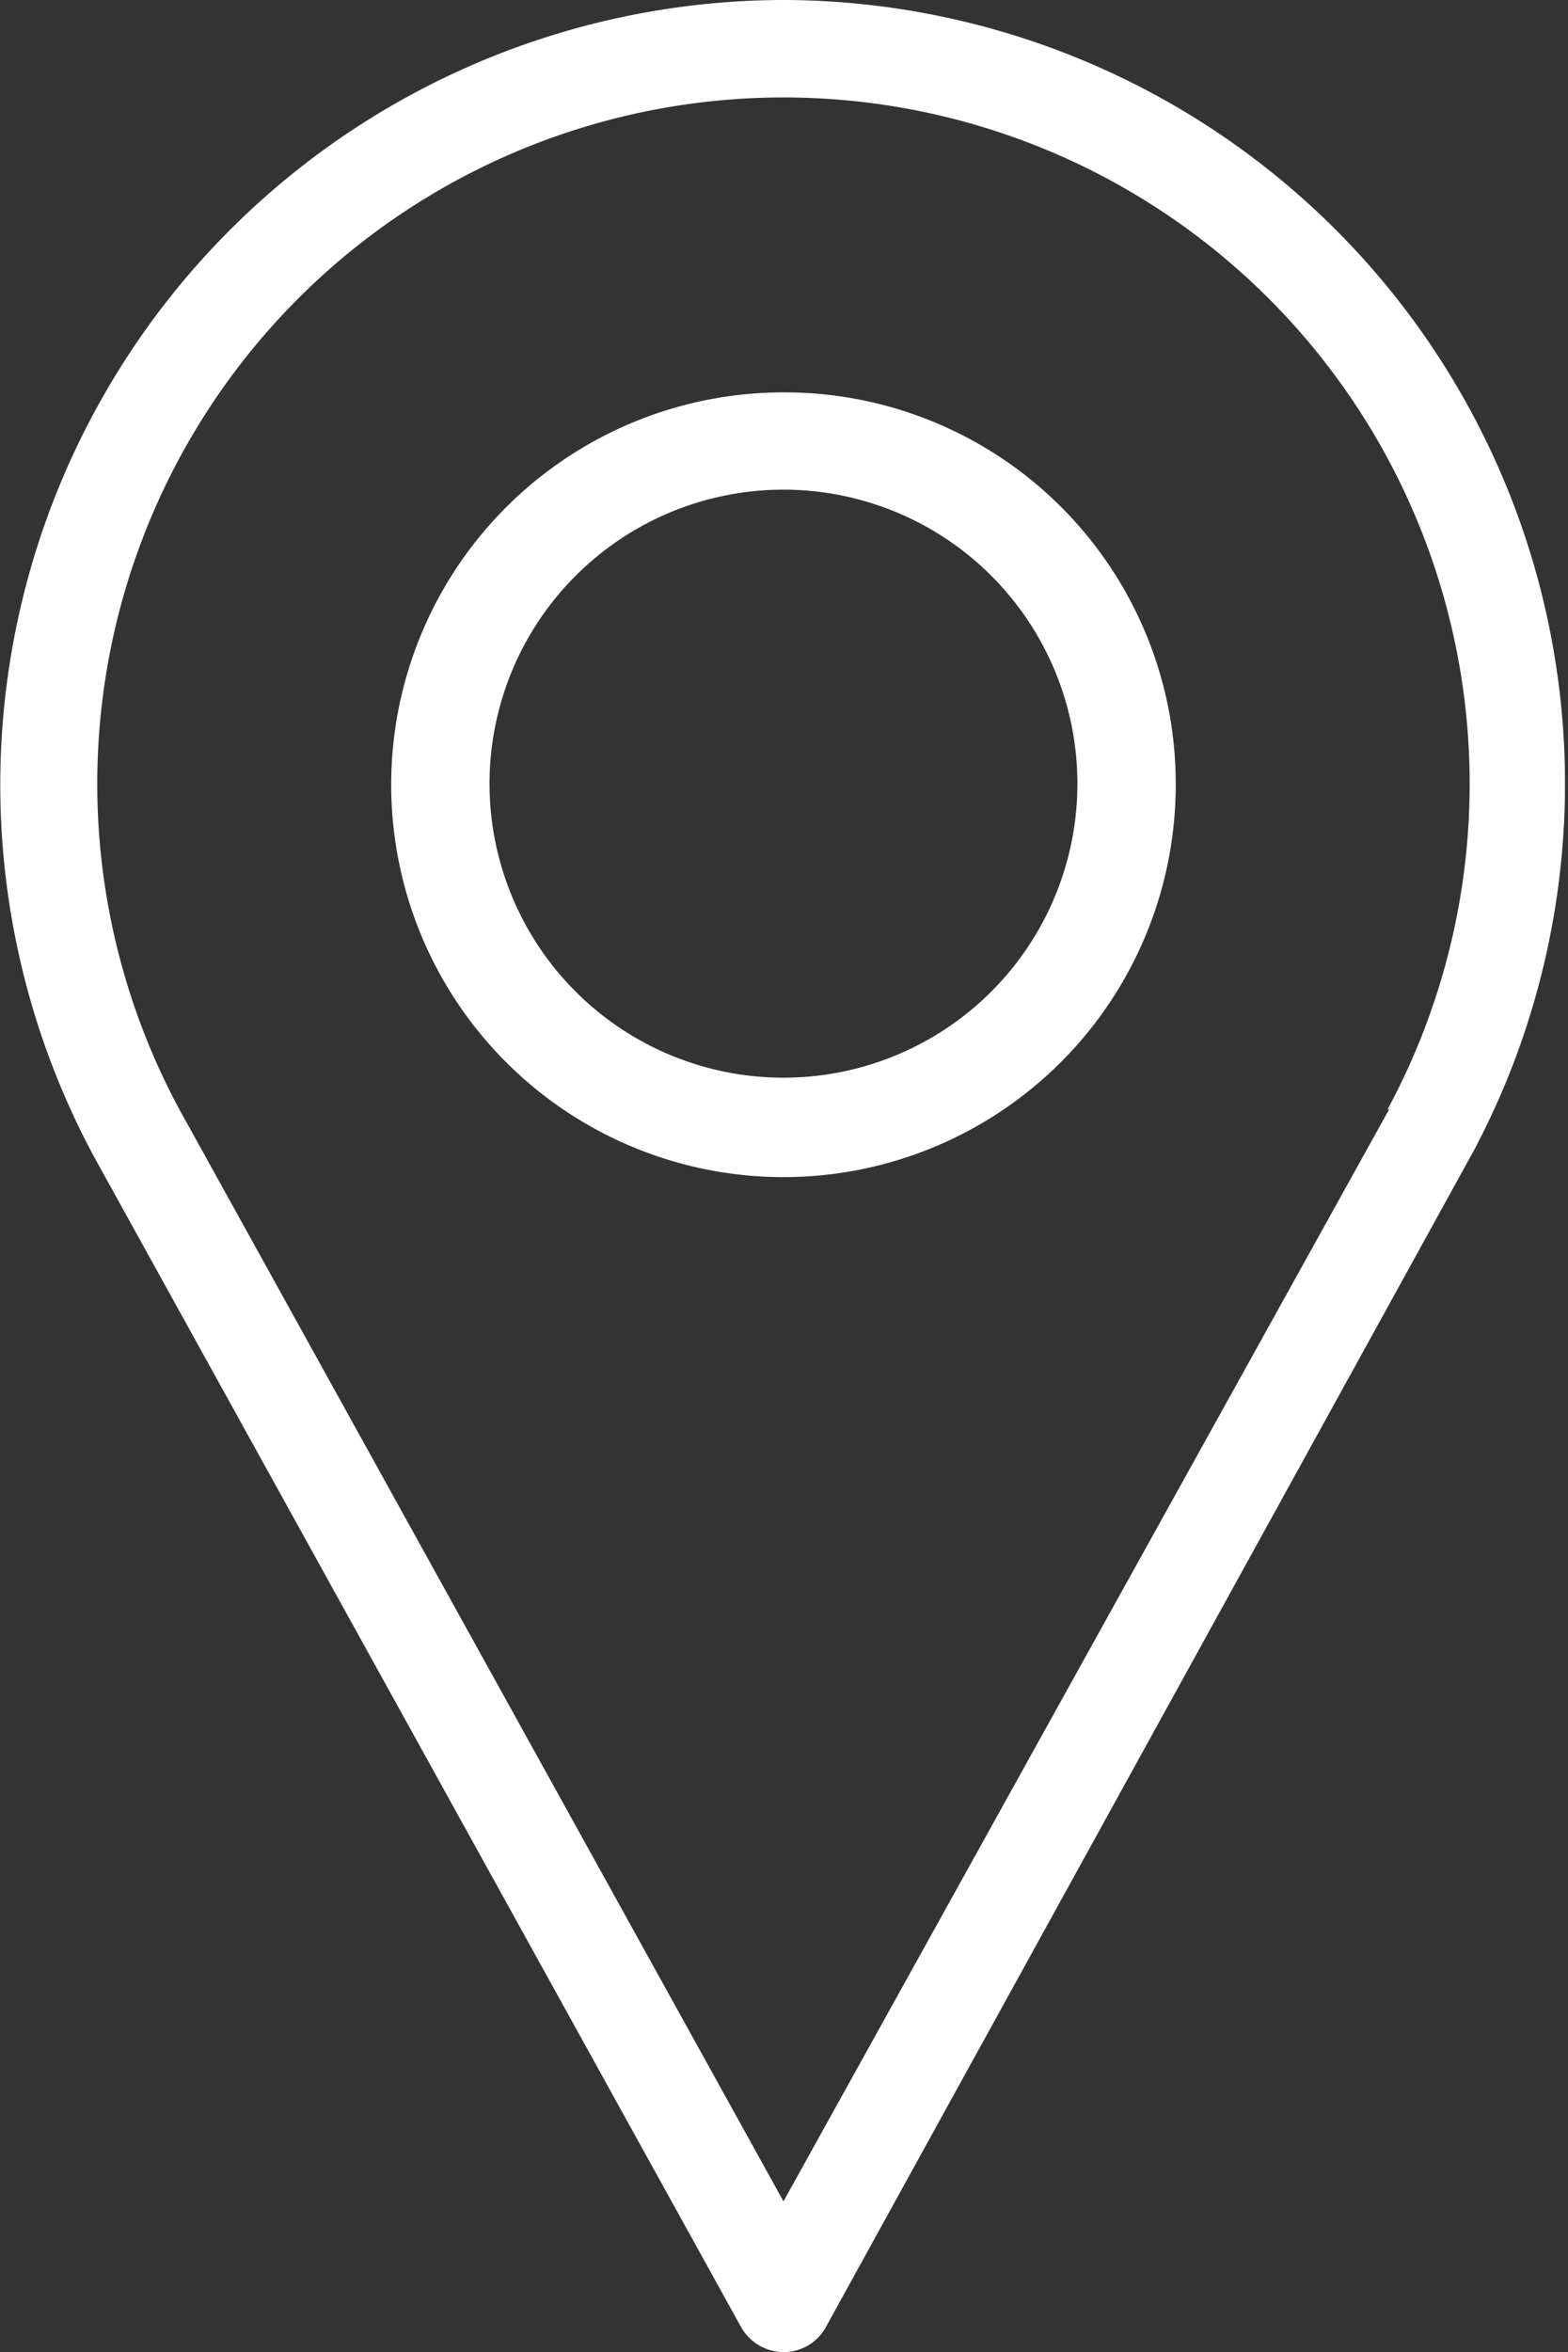
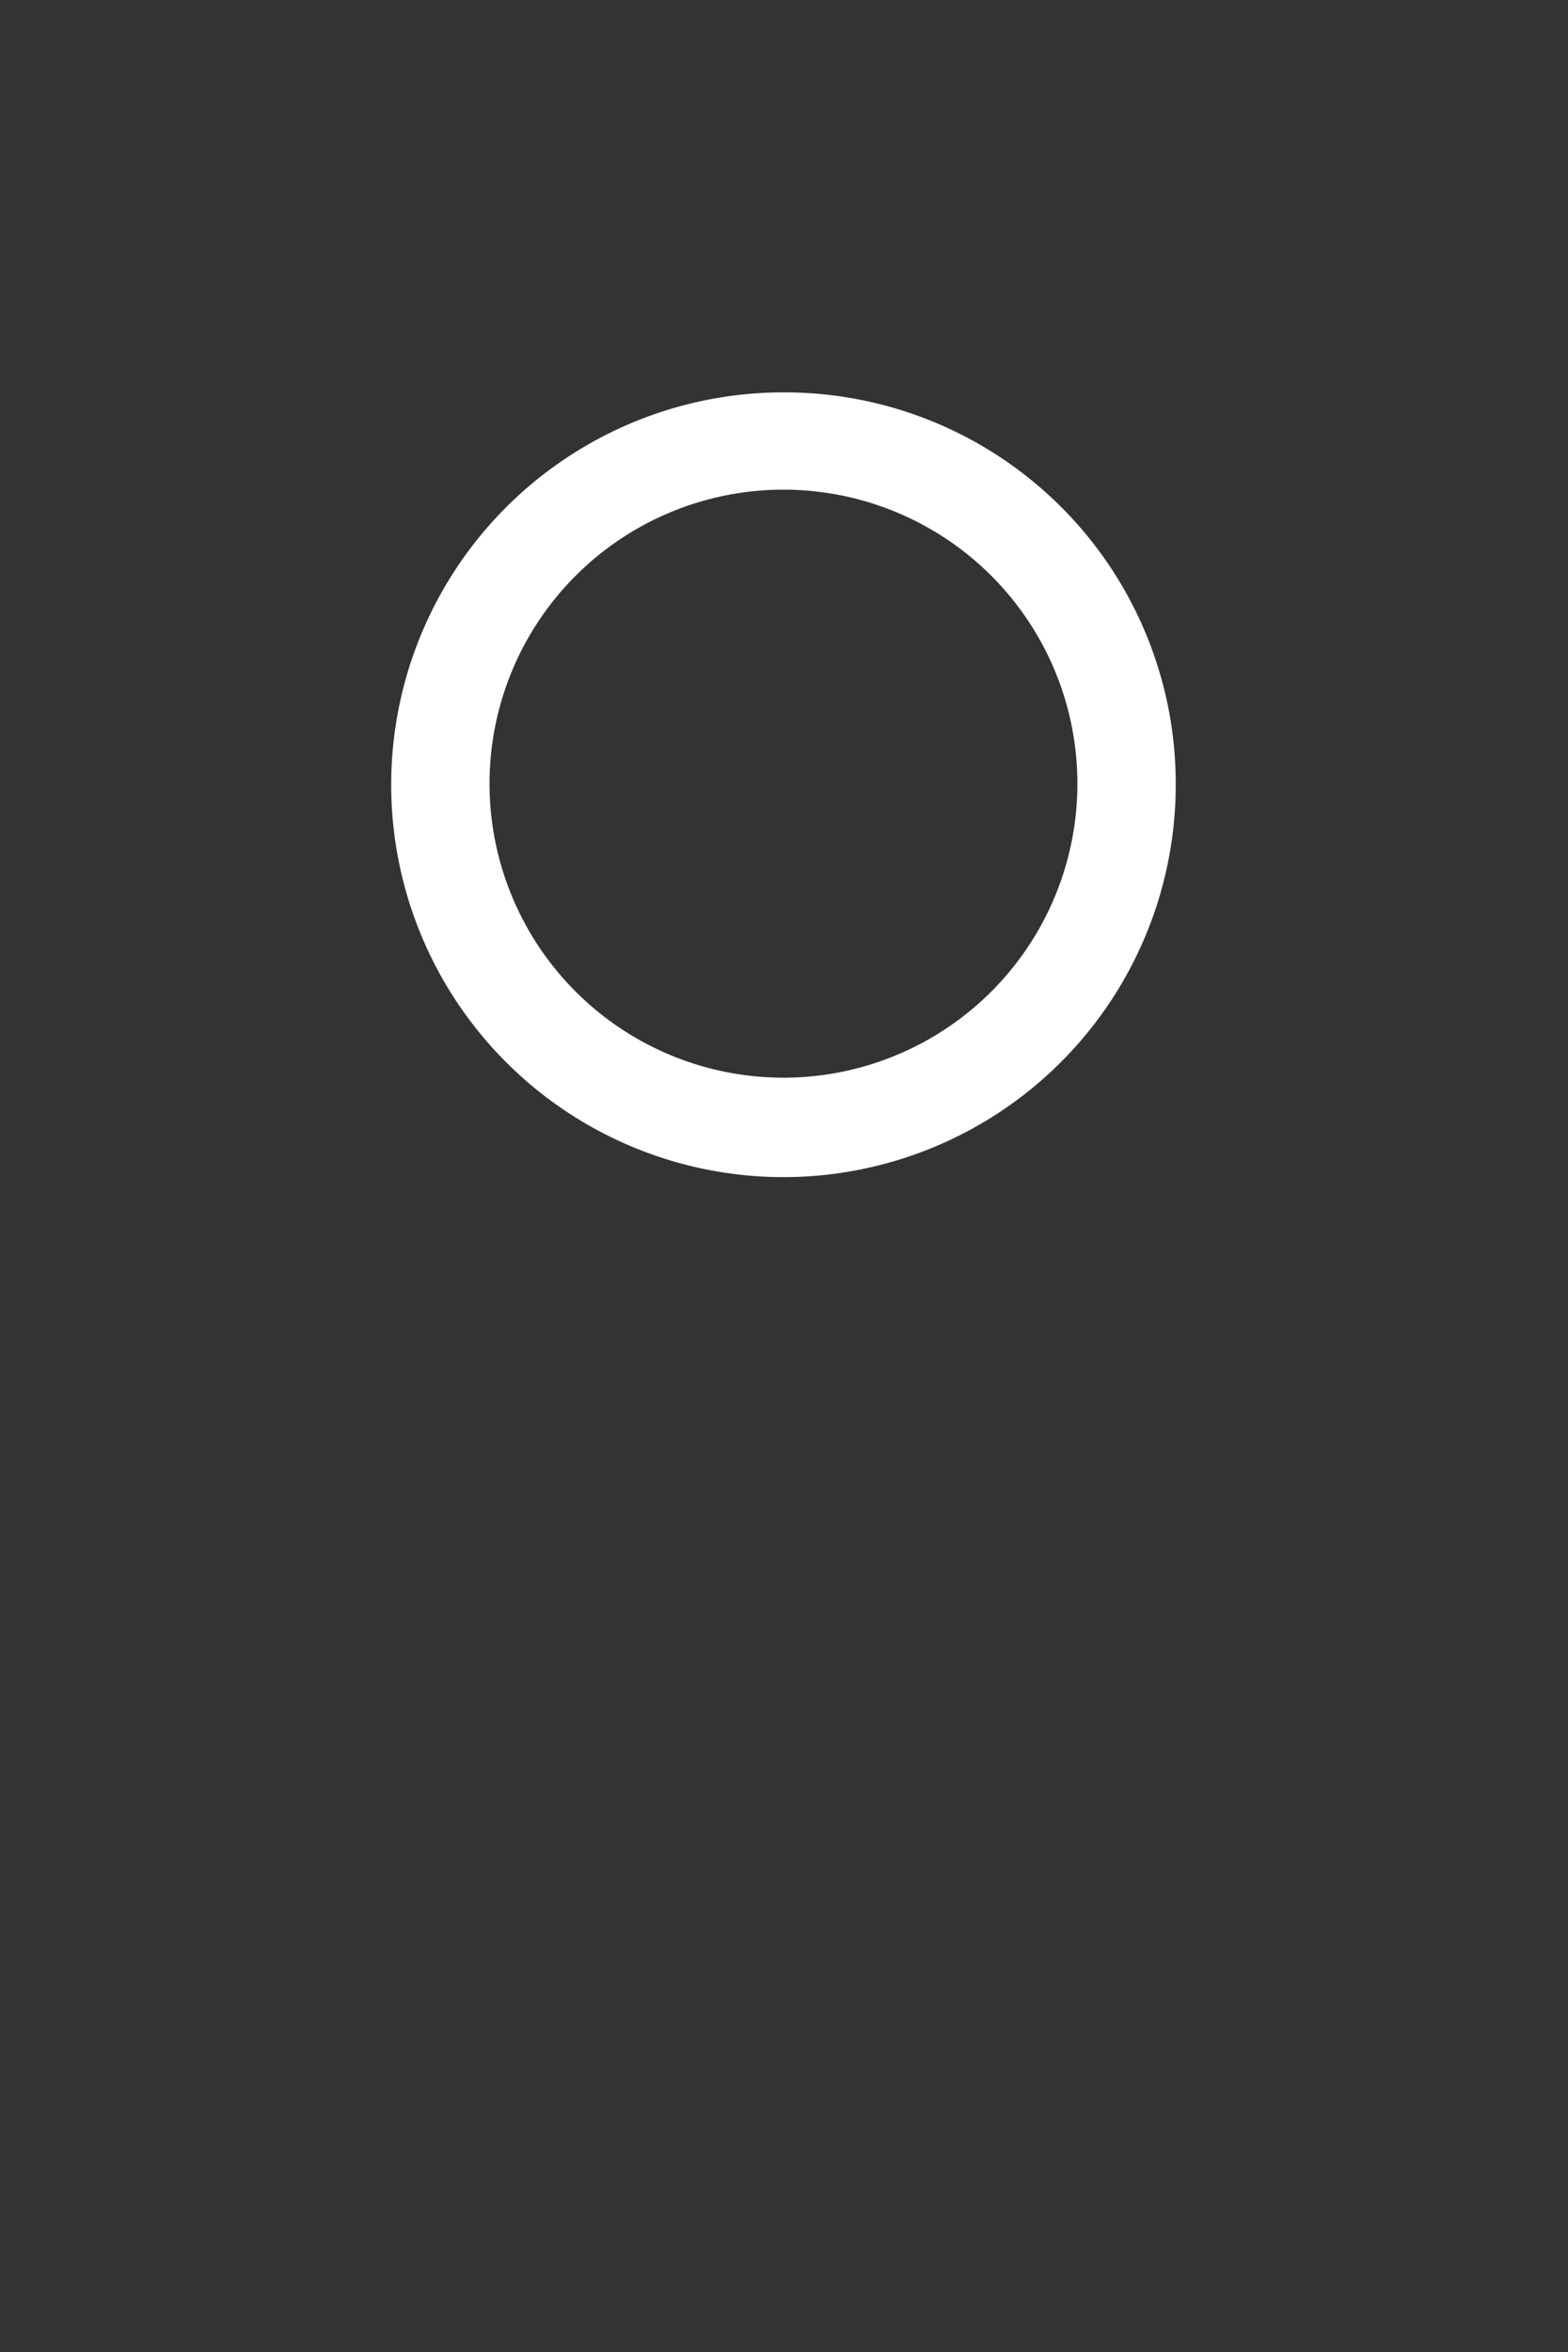
<svg xmlns="http://www.w3.org/2000/svg" viewBox="0 0 14.67 22">
  <rect x="0" y="0" width="14.67" height="22" fill="#333333" stroke="none" />
  <defs>
    <style>.a{fill:#fff;}</style>
  </defs>
-   <path class="a" d="M7.33,0A7.34,7.34,0,0,0,.88,10.82L6.93,21.76a.46.46,0,0,0,.4.24.45.45,0,0,0,.4-.24l6.06-11A7.33,7.33,0,0,0,7.33,0ZM13,10.37,7.33,20.59,1.68,10.38a6.42,6.42,0,1,1,11.3,0Z" />
  <path class="a" d="M7.33,3.67A3.67,3.67,0,1,0,11,7.33,3.66,3.66,0,0,0,7.33,3.67Zm0,6.41a2.75,2.75,0,1,1,2.75-2.75A2.75,2.75,0,0,1,7.33,10.08Z" />
</svg>